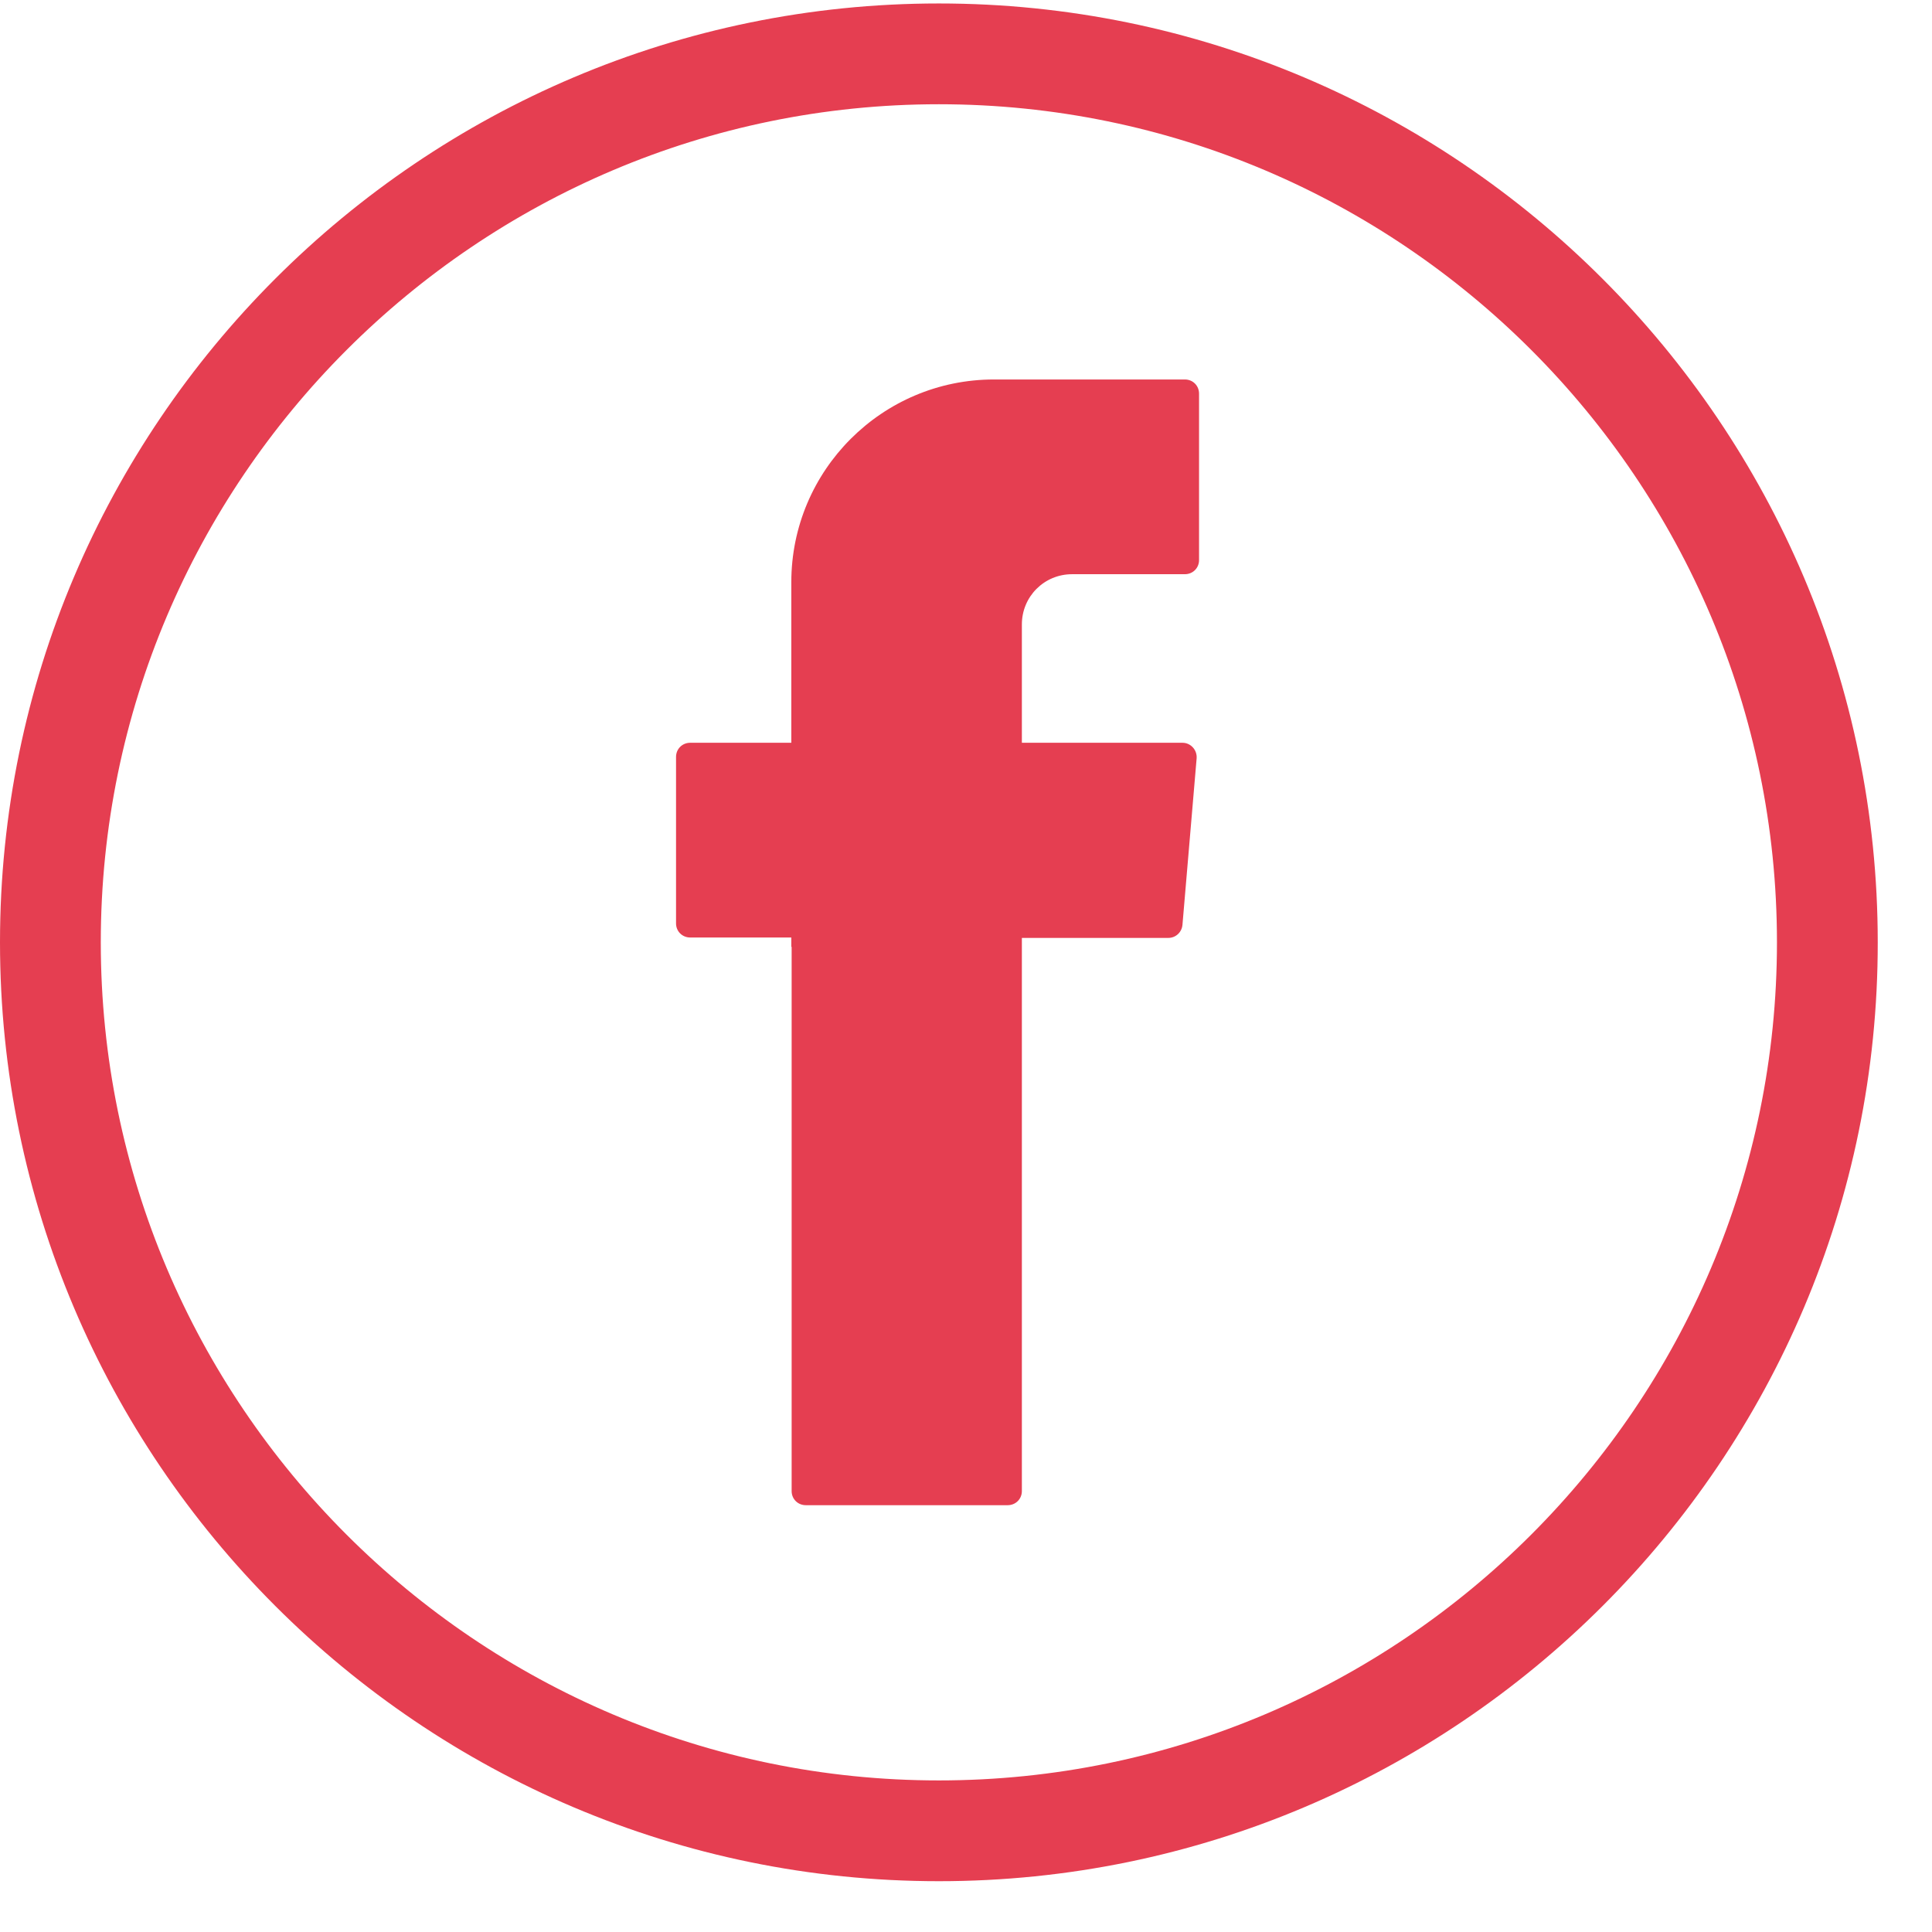
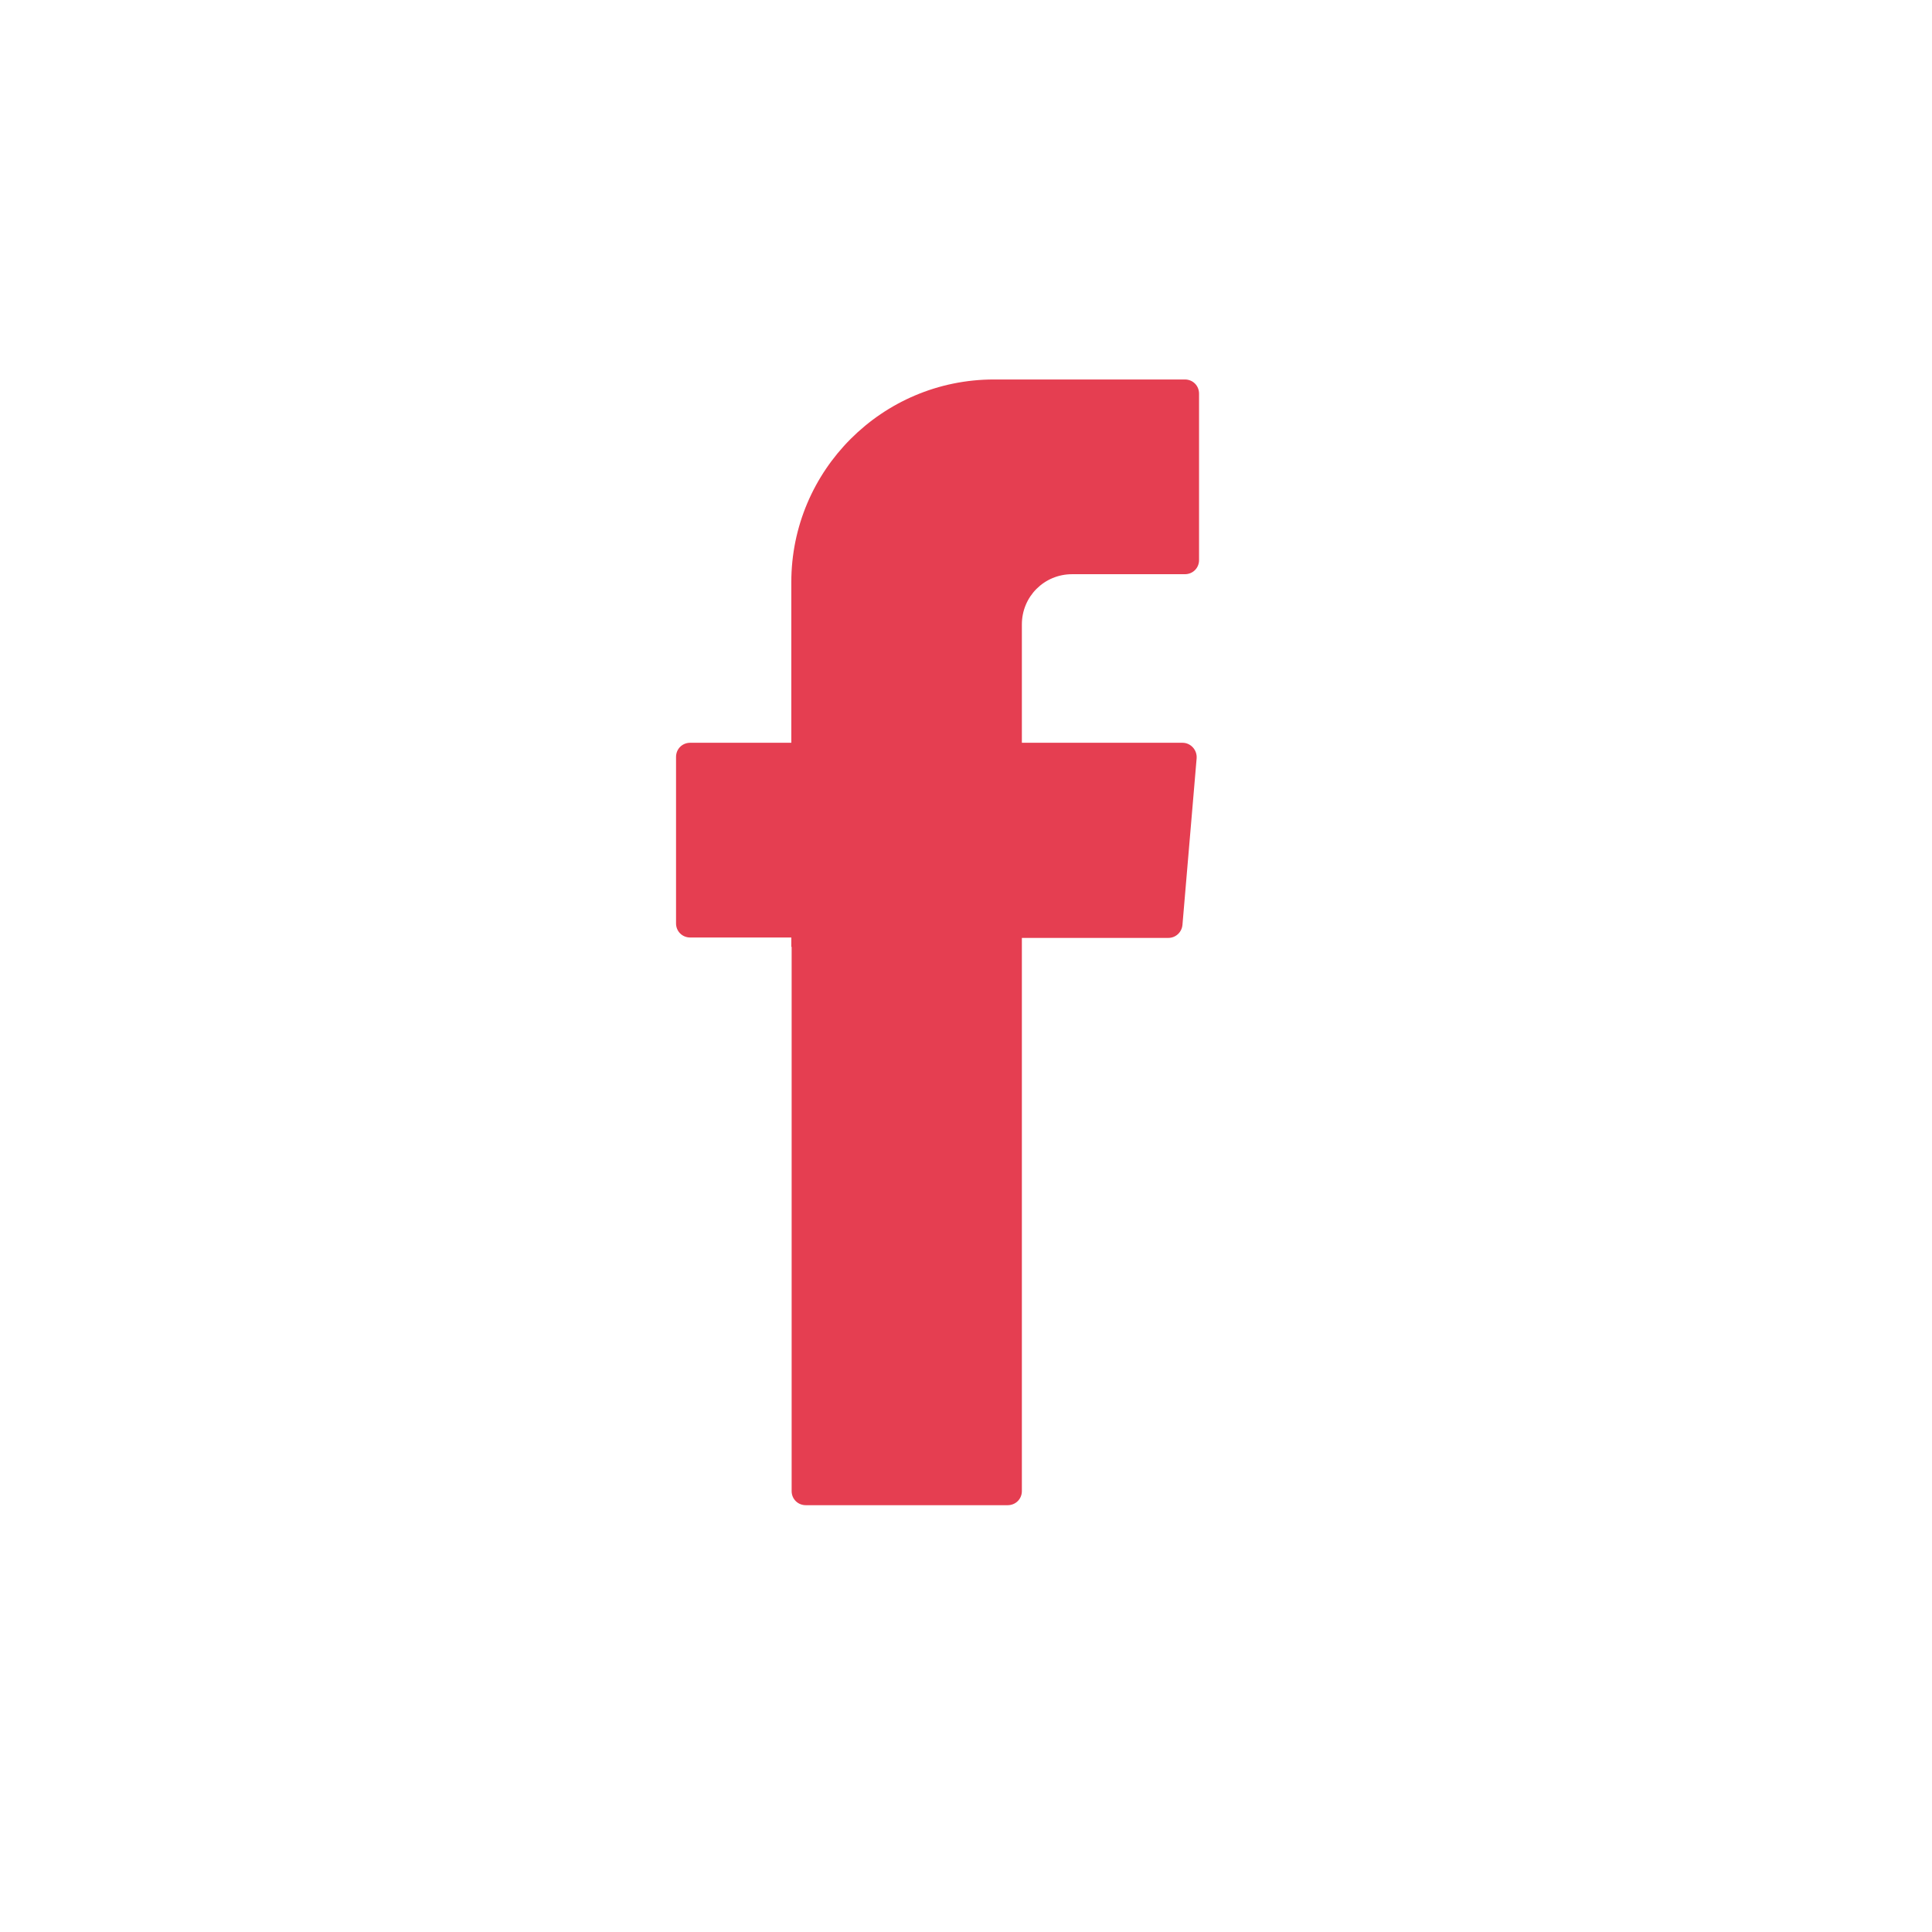
<svg xmlns="http://www.w3.org/2000/svg" width="24" height="24" viewBox="0 0 24 24" fill="none">
-   <path d="M11.663 23.369C5.231 23.369 0 18.138 0 11.706C0 5.274 5.231 0.043 11.663 0.043C18.095 0.043 23.326 5.274 23.326 11.706C23.331 18.138 18.095 23.369 11.663 23.369ZM11.663 1.295C5.923 1.295 1.252 5.966 1.252 11.706C1.252 17.446 5.923 22.117 11.663 22.117C17.403 22.117 22.074 17.446 22.074 11.706C22.074 5.966 17.407 1.295 11.663 1.295Z" fill="#E53E51" />
  <path fill-rule="evenodd" clip-rule="evenodd" d="M9.834 11.762V18.523C9.834 18.621 9.911 18.698 10.01 18.698H12.518C12.617 18.698 12.694 18.621 12.694 18.523V11.651H14.514C14.604 11.651 14.681 11.582 14.689 11.488L14.865 9.42C14.873 9.317 14.792 9.227 14.689 9.227H12.694V7.757C12.694 7.411 12.971 7.133 13.318 7.133H14.719C14.818 7.133 14.895 7.056 14.895 6.958V4.89C14.895 4.791 14.818 4.714 14.719 4.714H12.347C10.958 4.714 9.83 5.843 9.83 7.232V9.227H8.574C8.475 9.227 8.398 9.304 8.398 9.403V11.471C8.398 11.569 8.475 11.646 8.574 11.646H9.83V11.762H9.834Z" fill="#E53E51" />
</svg>